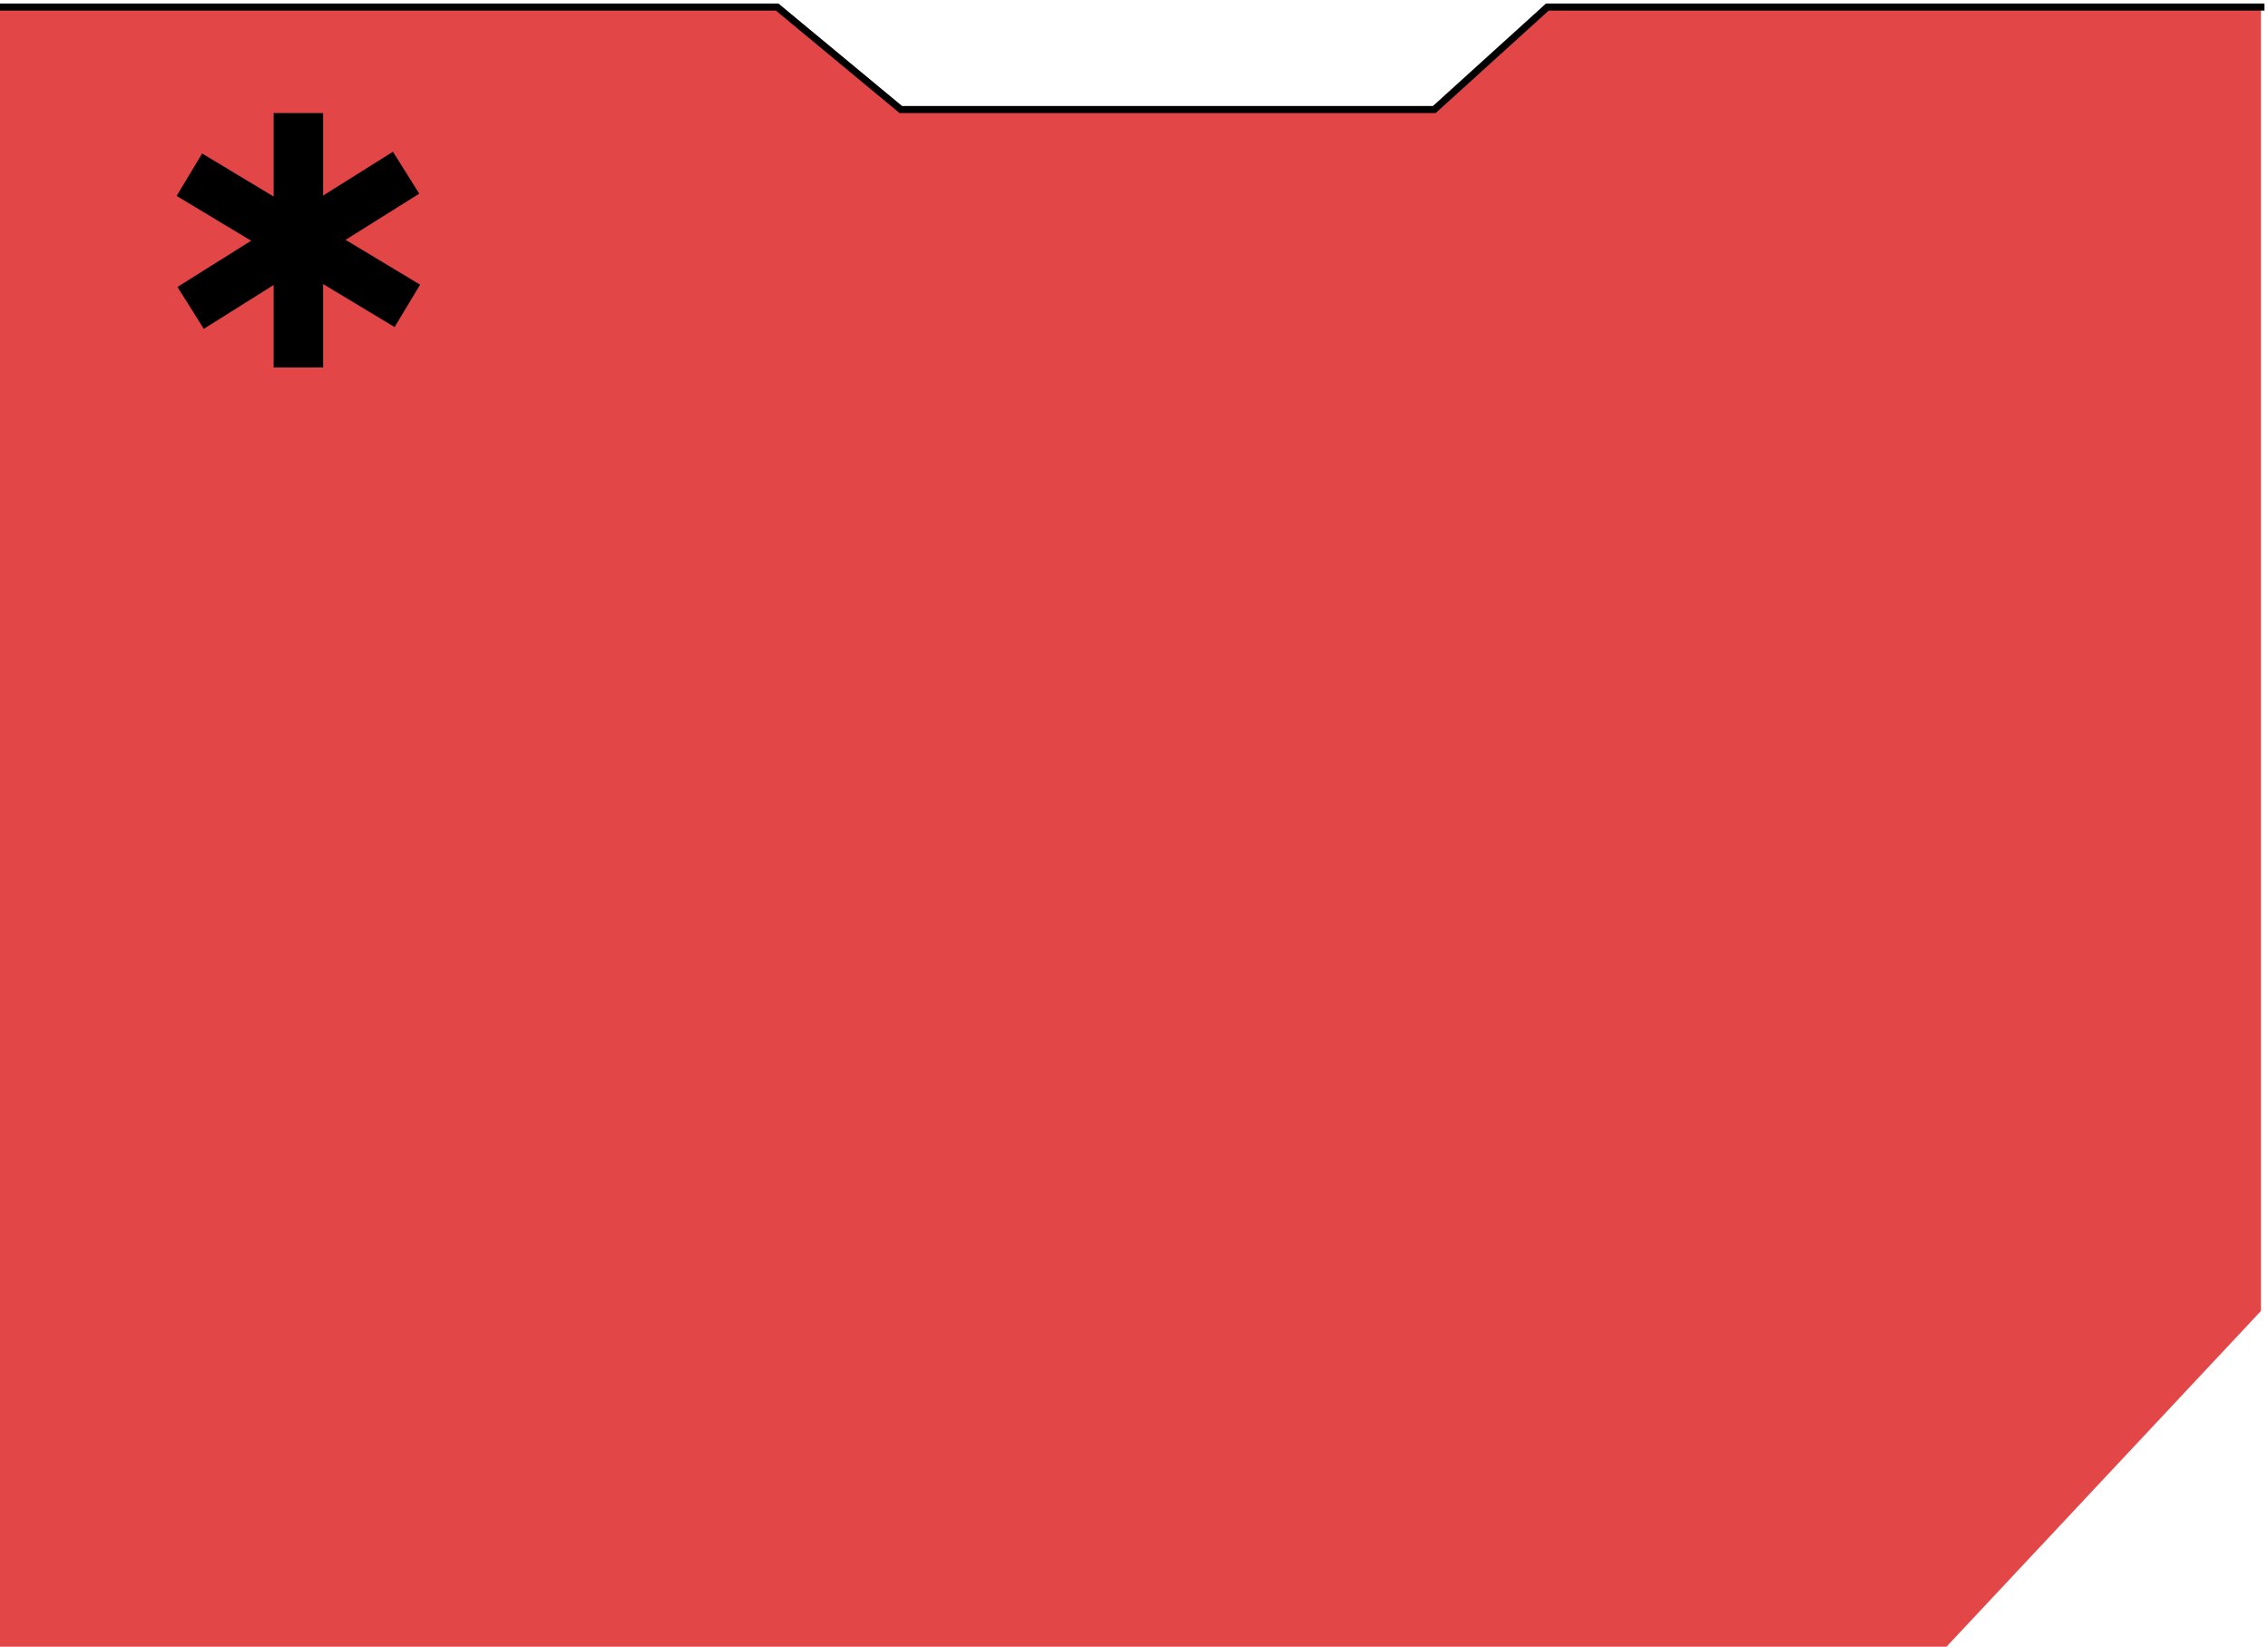
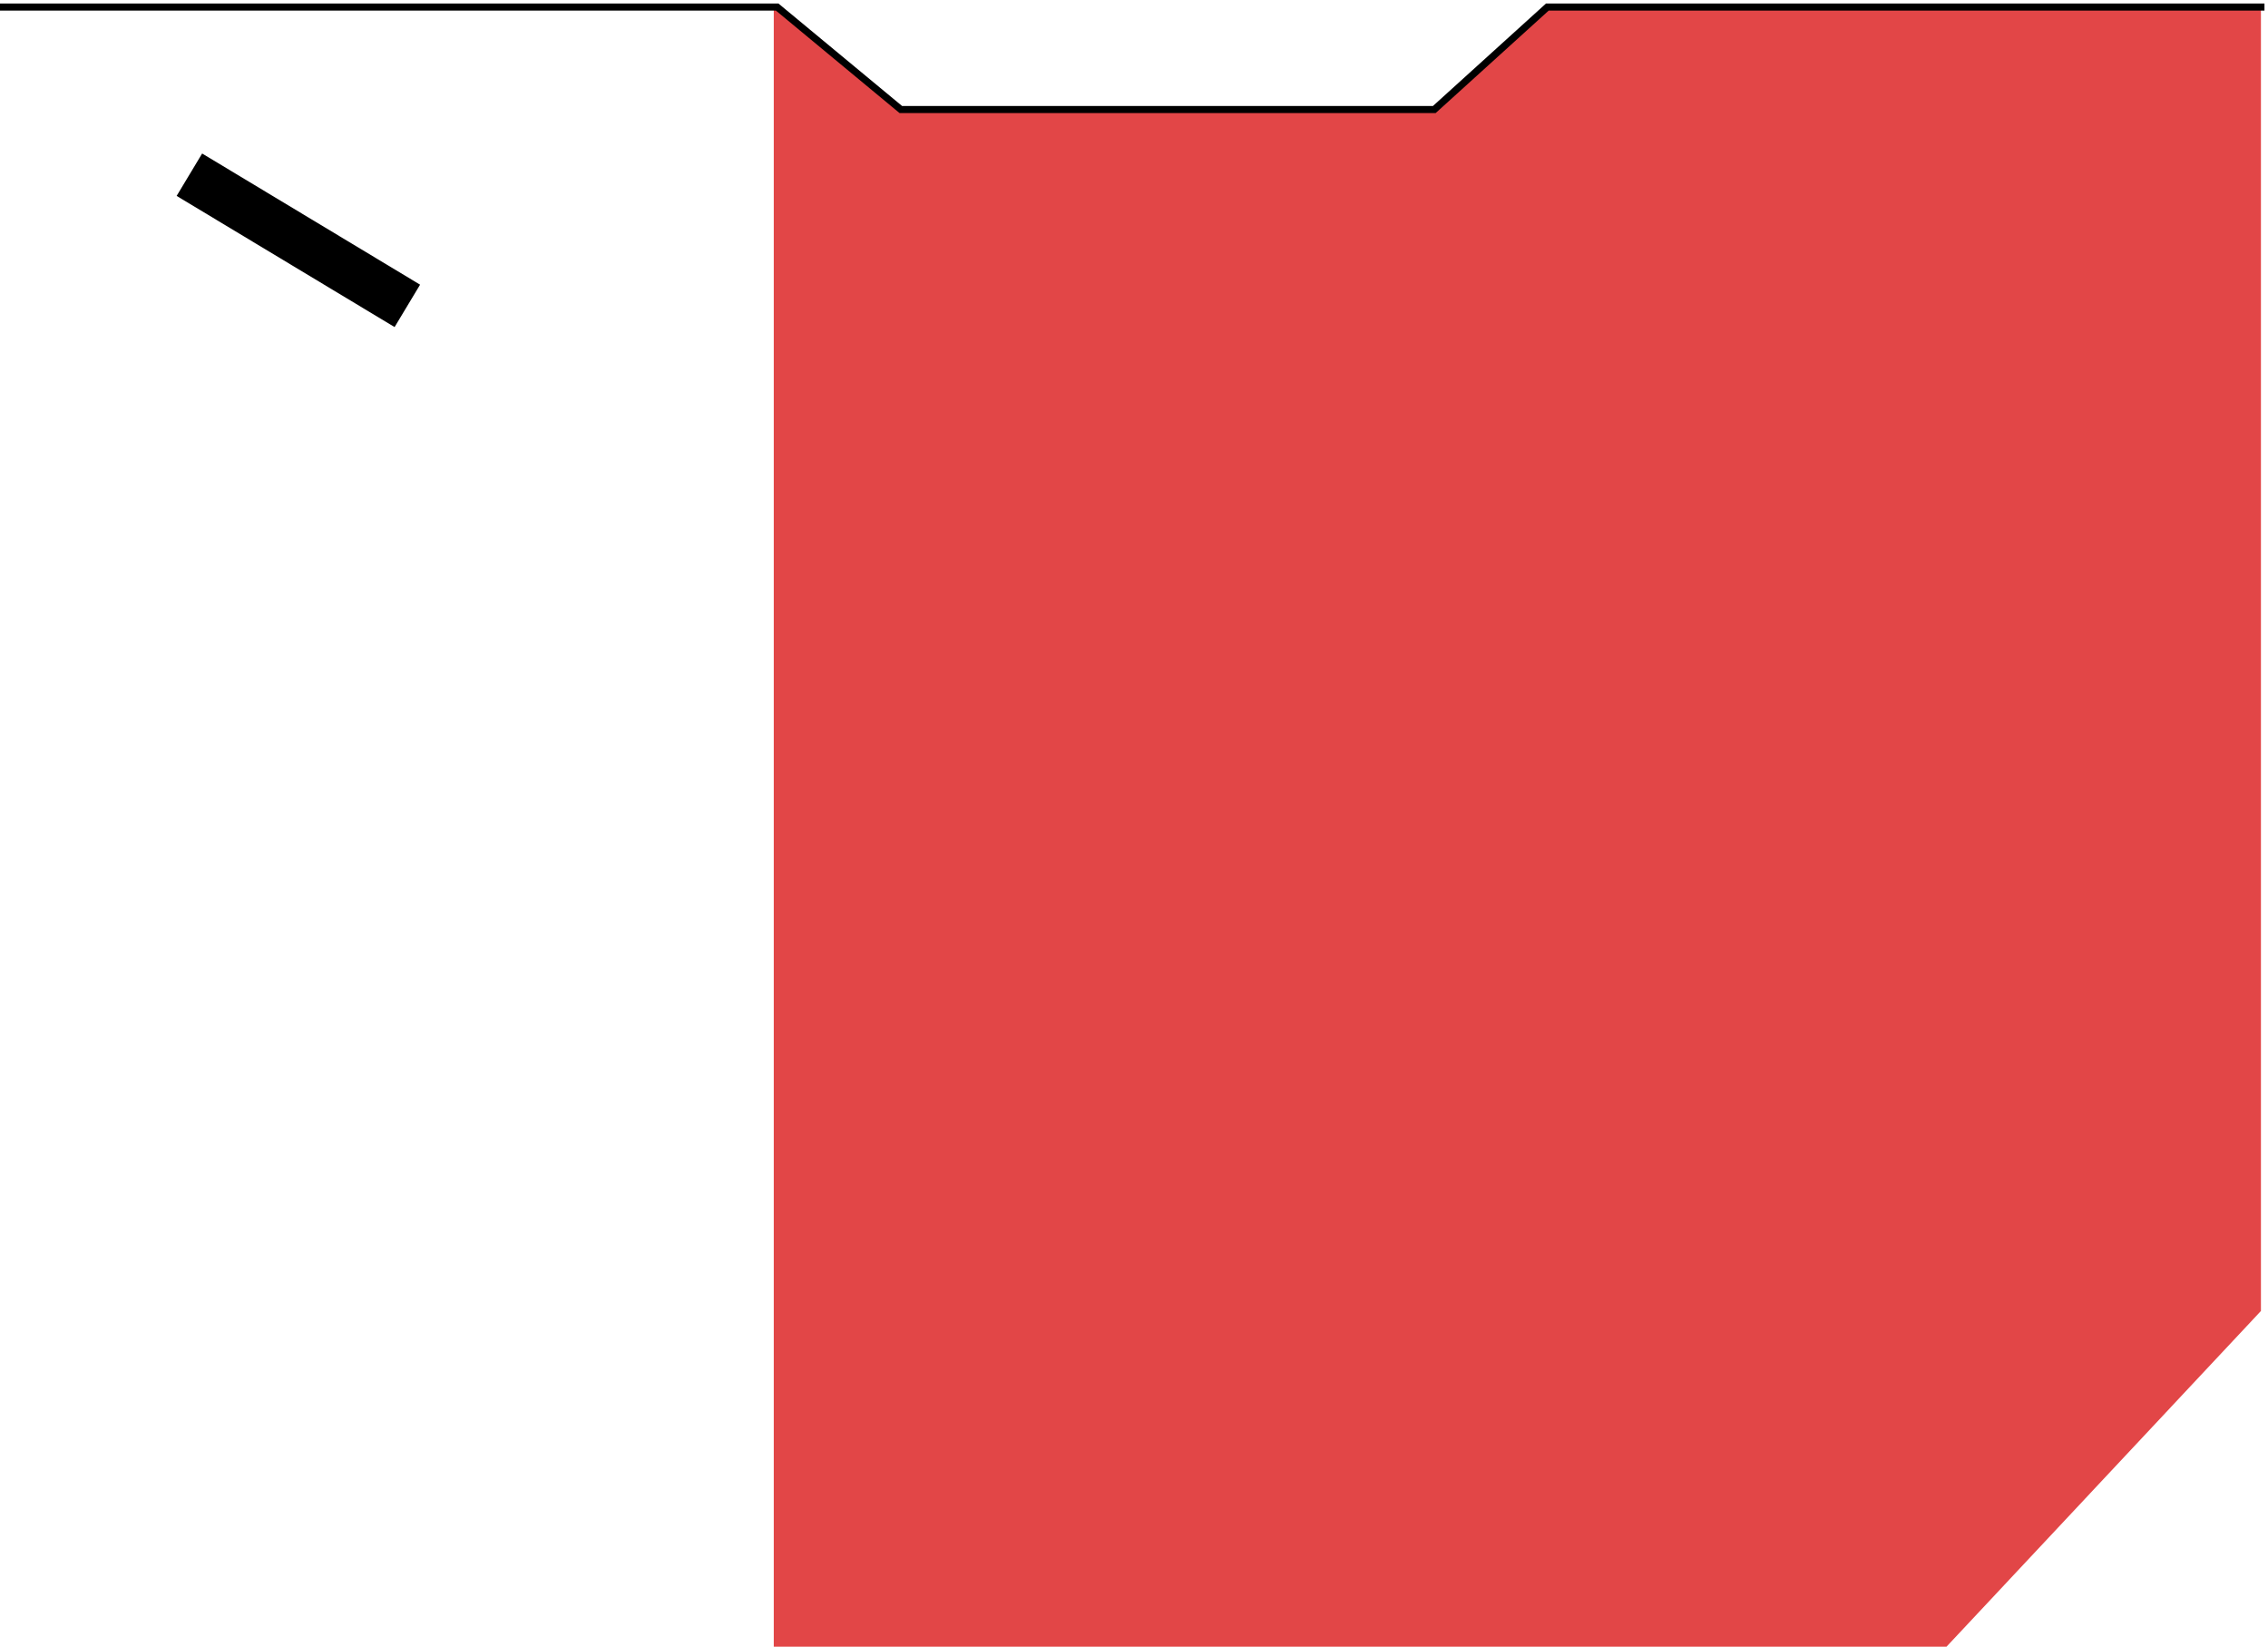
<svg xmlns="http://www.w3.org/2000/svg" width="321" height="233" viewBox="0 0 321 233" fill="none">
-   <path d="M320 1H268.22H219.029L202.5 15.563H127.5L109.515 1H0V188.067V233H275.5L320 185.5V1Z" fill="#E24647" />
+   <path d="M320 1H268.22H219.029L202.5 15.563H127.5L109.515 1V188.067V233H275.5L320 185.5V1Z" fill="#E24647" />
  <path d="M0 1H110L127.5 15.5H203L219 1H320.5" stroke="black" />
-   <rect x="38.728" y="16" width="7" height="36" fill="black" />
-   <rect x="55.616" y="21.47" width="7" height="36" transform="rotate(57.898 55.616 21.47)" fill="black" />
  <rect x="59.456" y="40.281" width="7" height="36" transform="rotate(121.033 59.456 40.281)" fill="black" />
</svg>